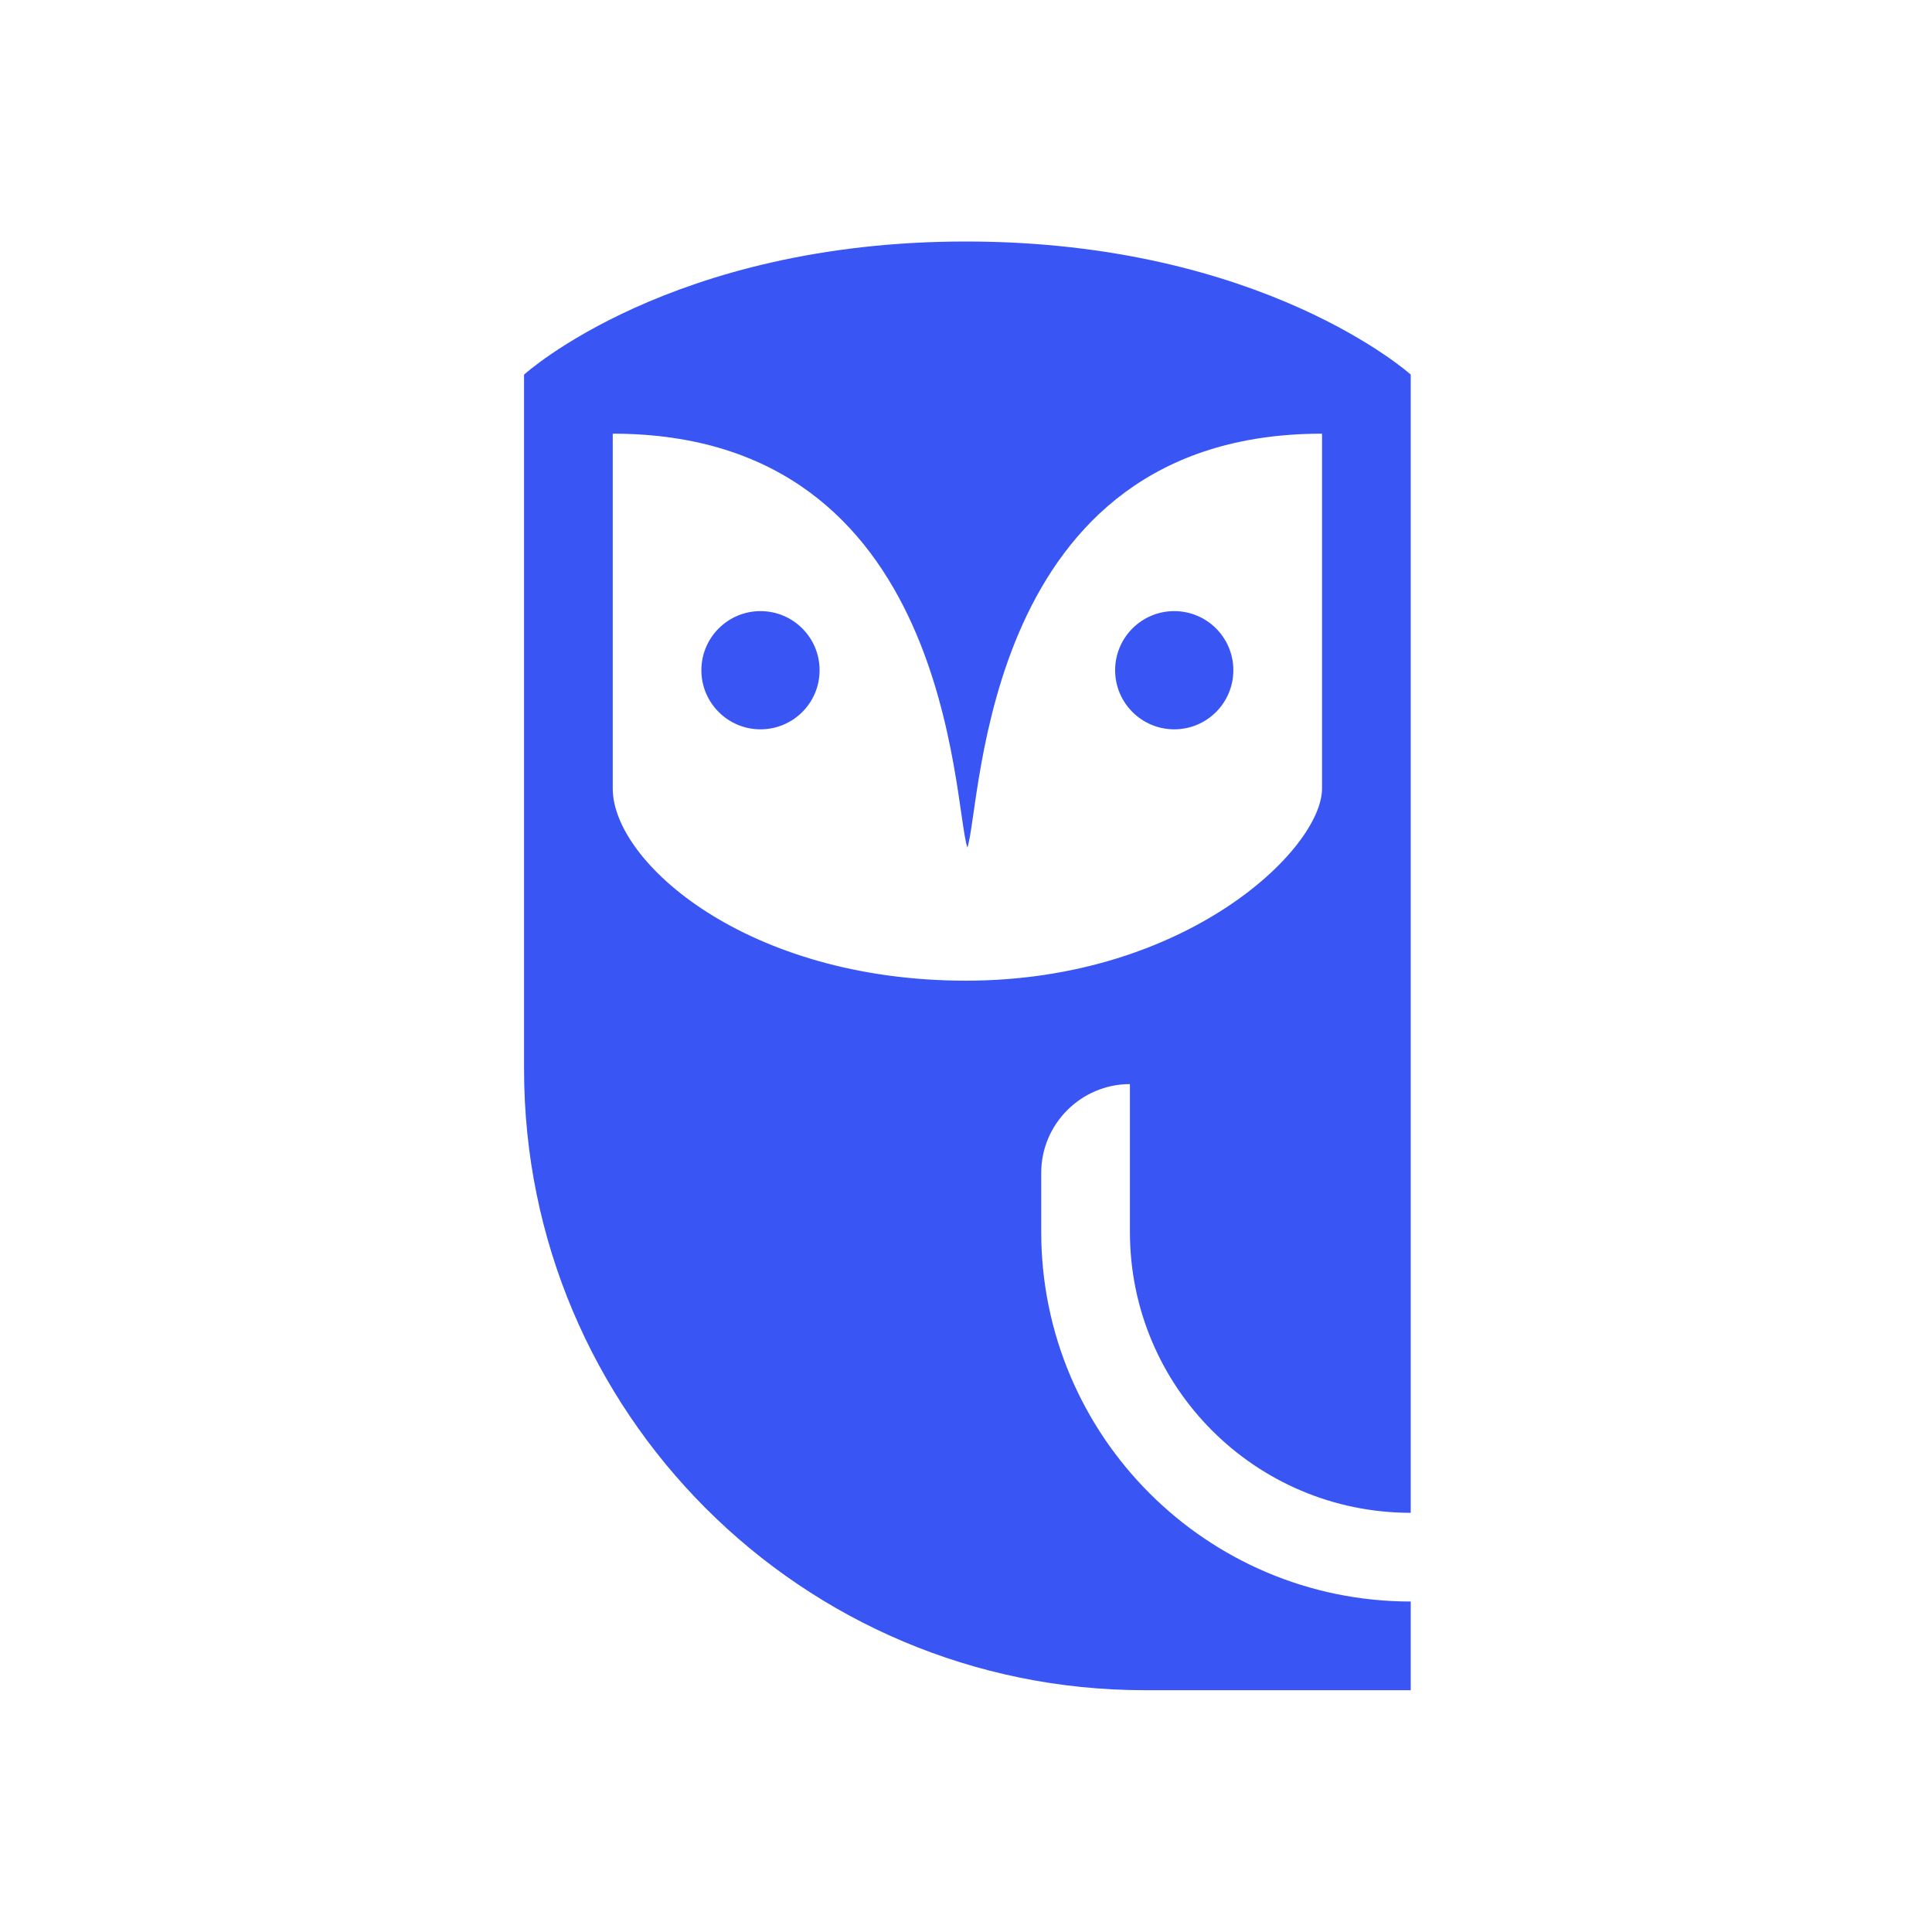
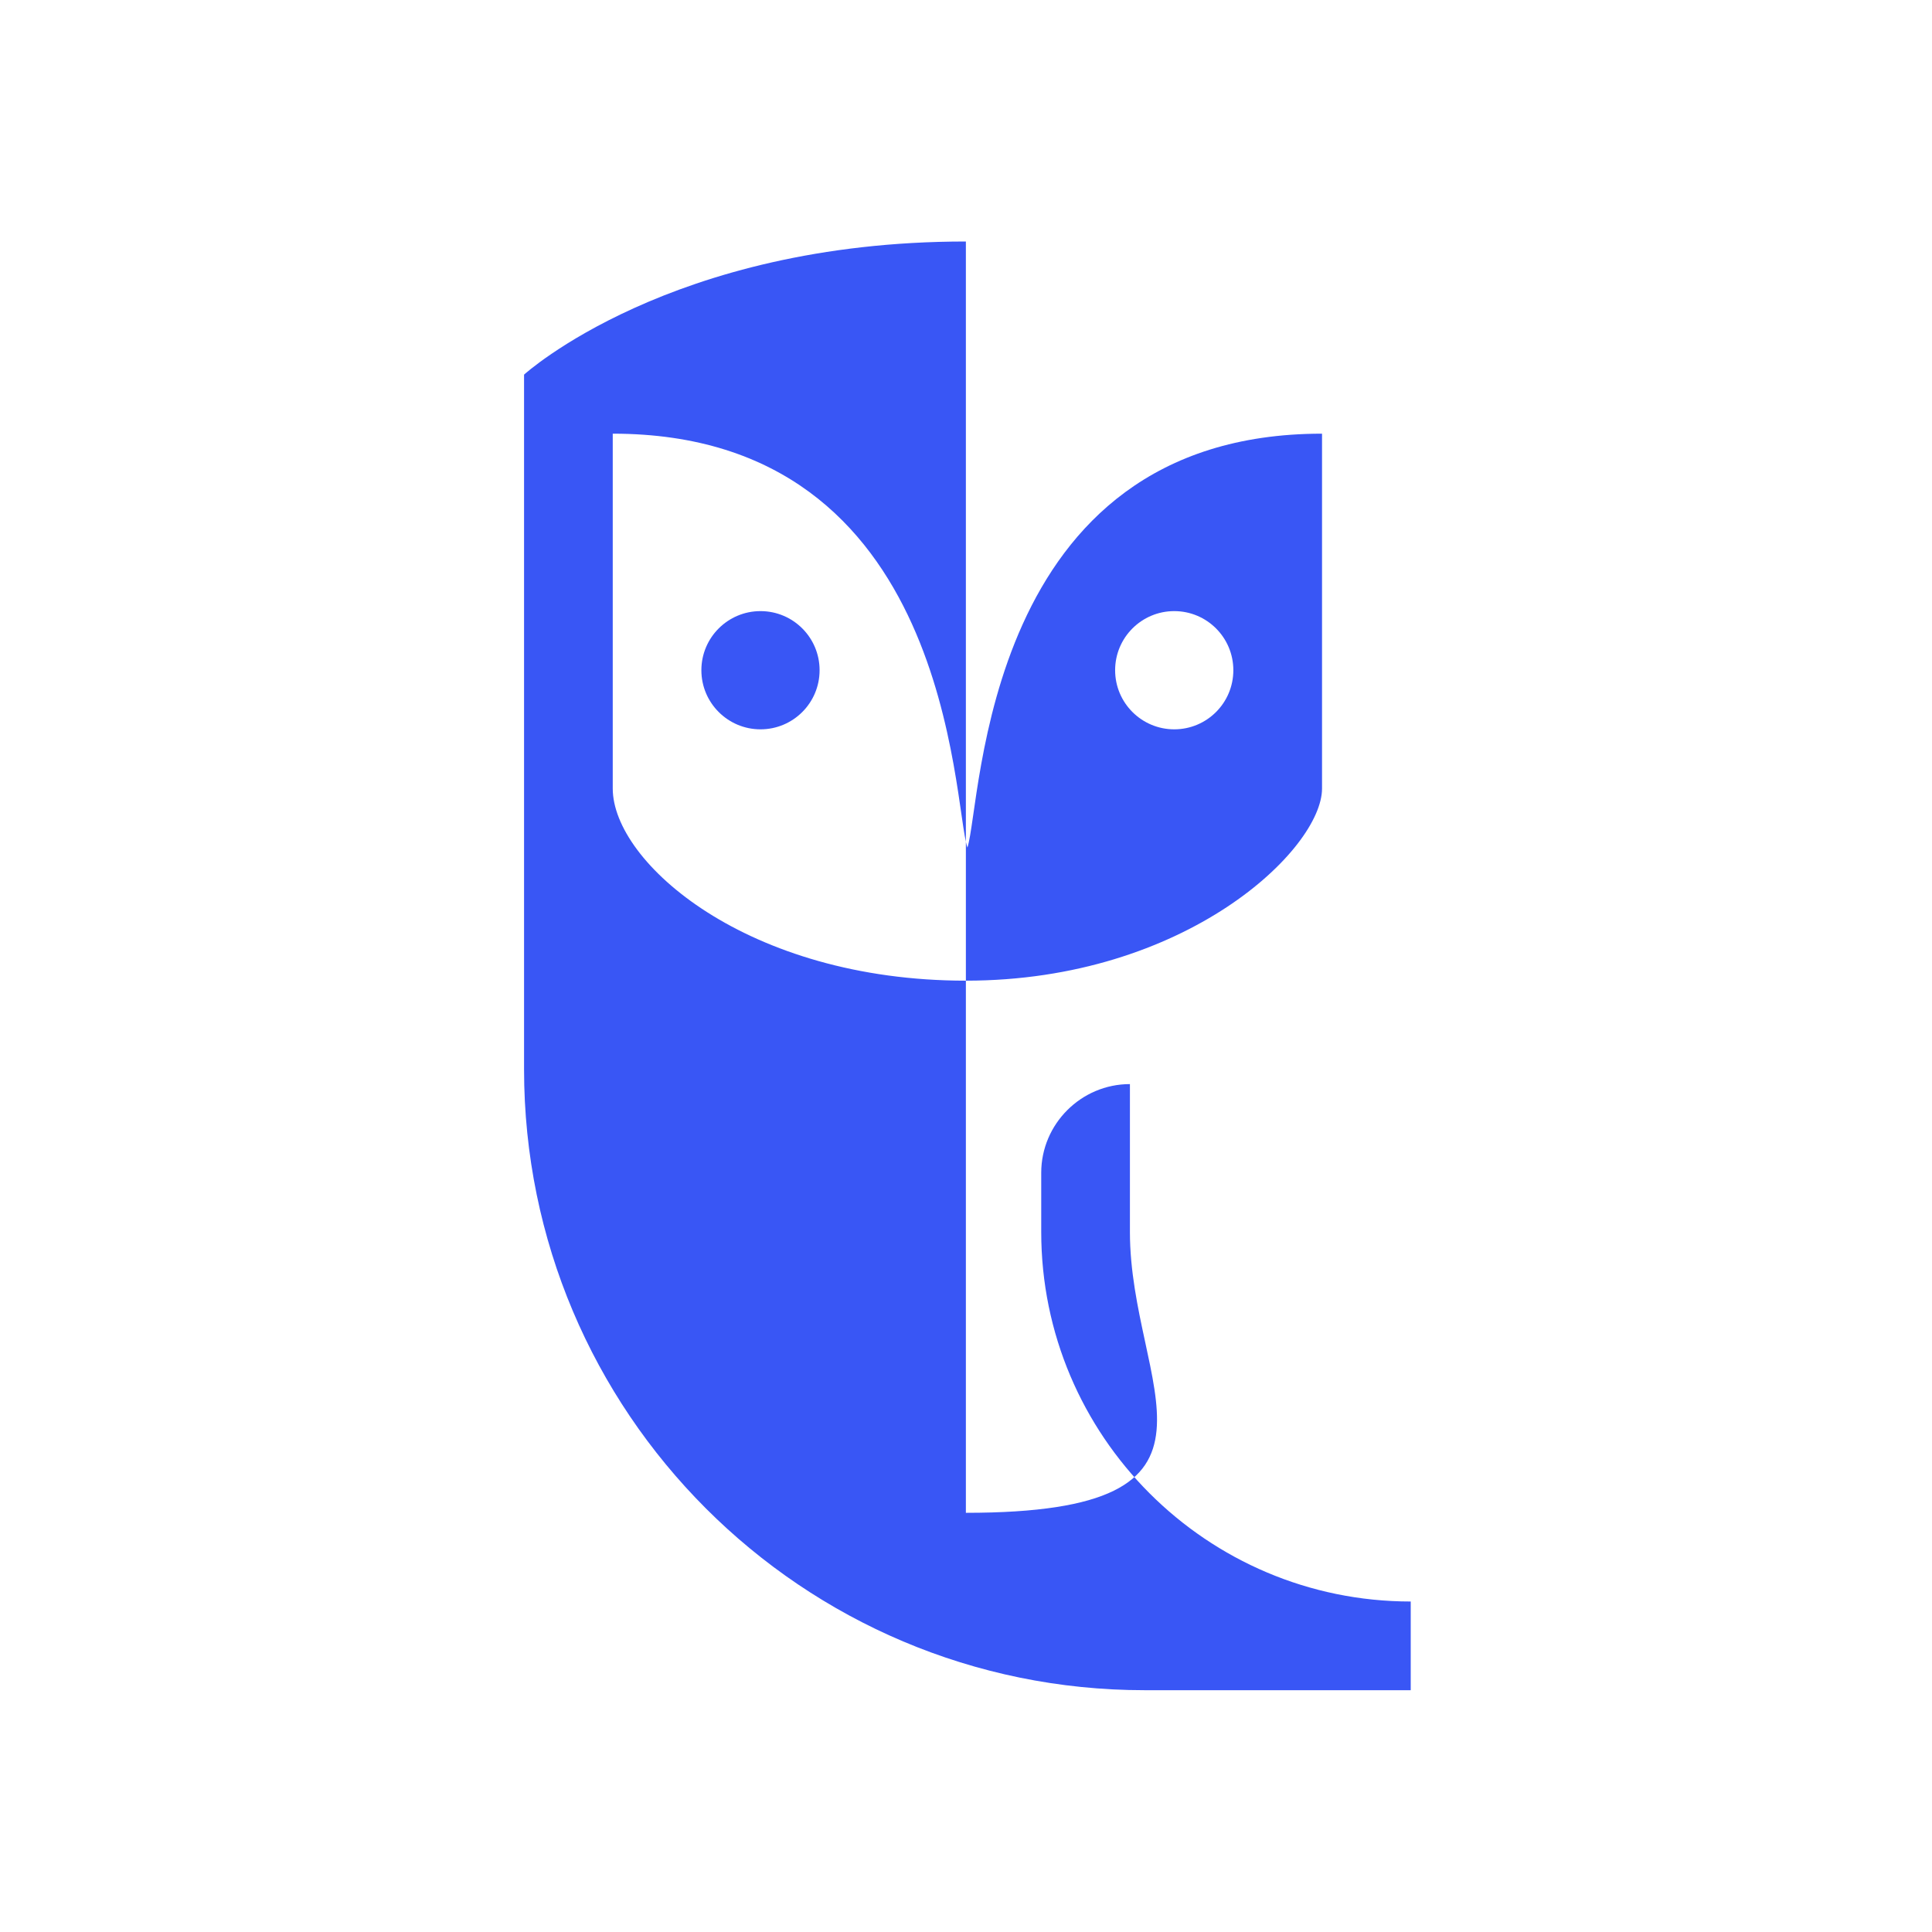
<svg xmlns="http://www.w3.org/2000/svg" width="32" height="32" viewBox="0 0 32 32" fill="none">
-   <path d="M15.998 4C20.918 4 23.366 6.204 23.366 6.204V25.057C20.796 25.057 18.715 22.976 18.715 20.405V17.956C17.907 17.956 17.246 18.617 17.246 19.425V20.405C17.246 23.784 19.988 26.526 23.366 26.526V27.995H18.96C13.282 27.995 8.68 23.392 8.68 17.711V6.205C8.68 6.205 11.103 4 15.998 4ZM21.897 7.183C16.267 7.183 16.267 13.304 16.023 14.039C15.778 13.304 15.778 7.183 10.149 7.183V13.06C10.149 14.284 12.376 16.243 15.998 16.243C19.645 16.243 21.897 14.063 21.897 13.06V7.183ZM19.449 10.122C19.99 10.122 20.428 10.56 20.428 11.101C20.428 11.642 19.99 12.08 19.449 12.08C18.909 12.08 18.47 11.642 18.47 11.101C18.47 10.56 18.909 10.122 19.449 10.122ZM12.596 10.122C13.137 10.122 13.575 10.56 13.575 11.101C13.575 11.642 13.137 12.08 12.596 12.08C12.056 12.08 11.617 11.642 11.617 11.101C11.617 10.56 12.056 10.122 12.596 10.122Z" fill="#3956F5" />
+   <path d="M15.998 4V25.057C20.796 25.057 18.715 22.976 18.715 20.405V17.956C17.907 17.956 17.246 18.617 17.246 19.425V20.405C17.246 23.784 19.988 26.526 23.366 26.526V27.995H18.96C13.282 27.995 8.68 23.392 8.68 17.711V6.205C8.68 6.205 11.103 4 15.998 4ZM21.897 7.183C16.267 7.183 16.267 13.304 16.023 14.039C15.778 13.304 15.778 7.183 10.149 7.183V13.06C10.149 14.284 12.376 16.243 15.998 16.243C19.645 16.243 21.897 14.063 21.897 13.06V7.183ZM19.449 10.122C19.99 10.122 20.428 10.56 20.428 11.101C20.428 11.642 19.99 12.08 19.449 12.08C18.909 12.08 18.47 11.642 18.47 11.101C18.47 10.56 18.909 10.122 19.449 10.122ZM12.596 10.122C13.137 10.122 13.575 10.56 13.575 11.101C13.575 11.642 13.137 12.08 12.596 12.08C12.056 12.08 11.617 11.642 11.617 11.101C11.617 10.56 12.056 10.122 12.596 10.122Z" fill="#3956F5" />
</svg>